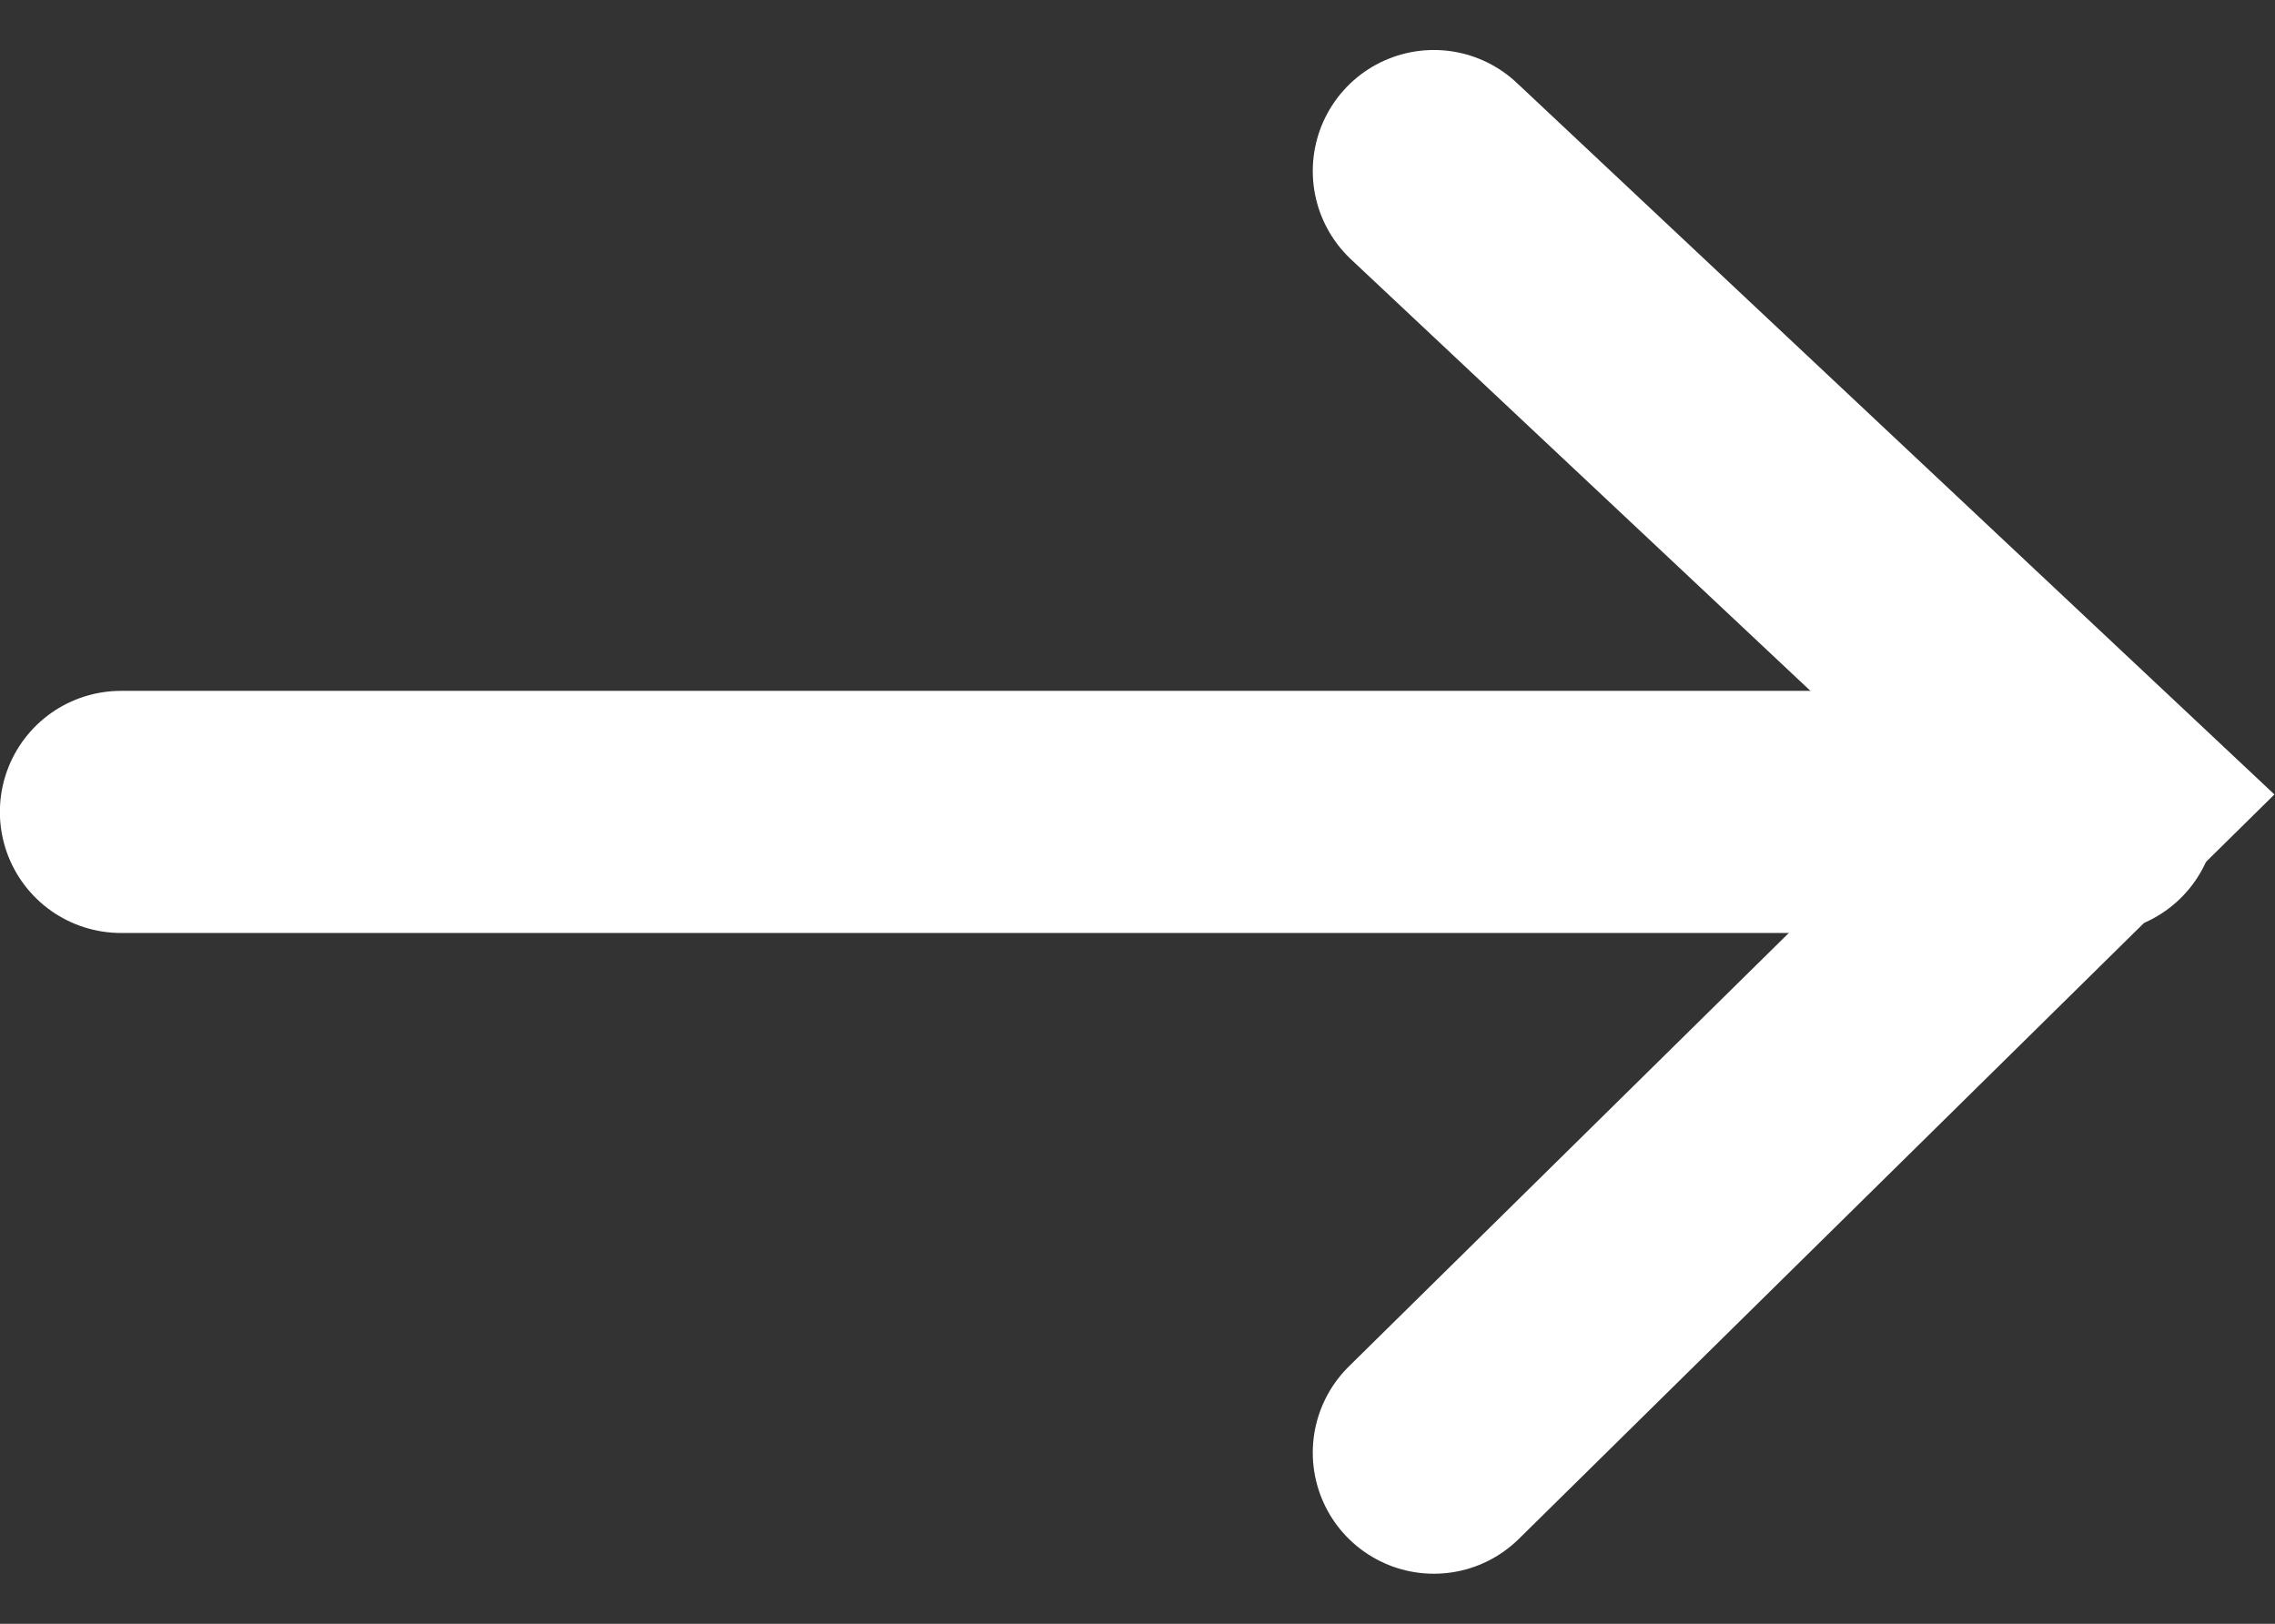
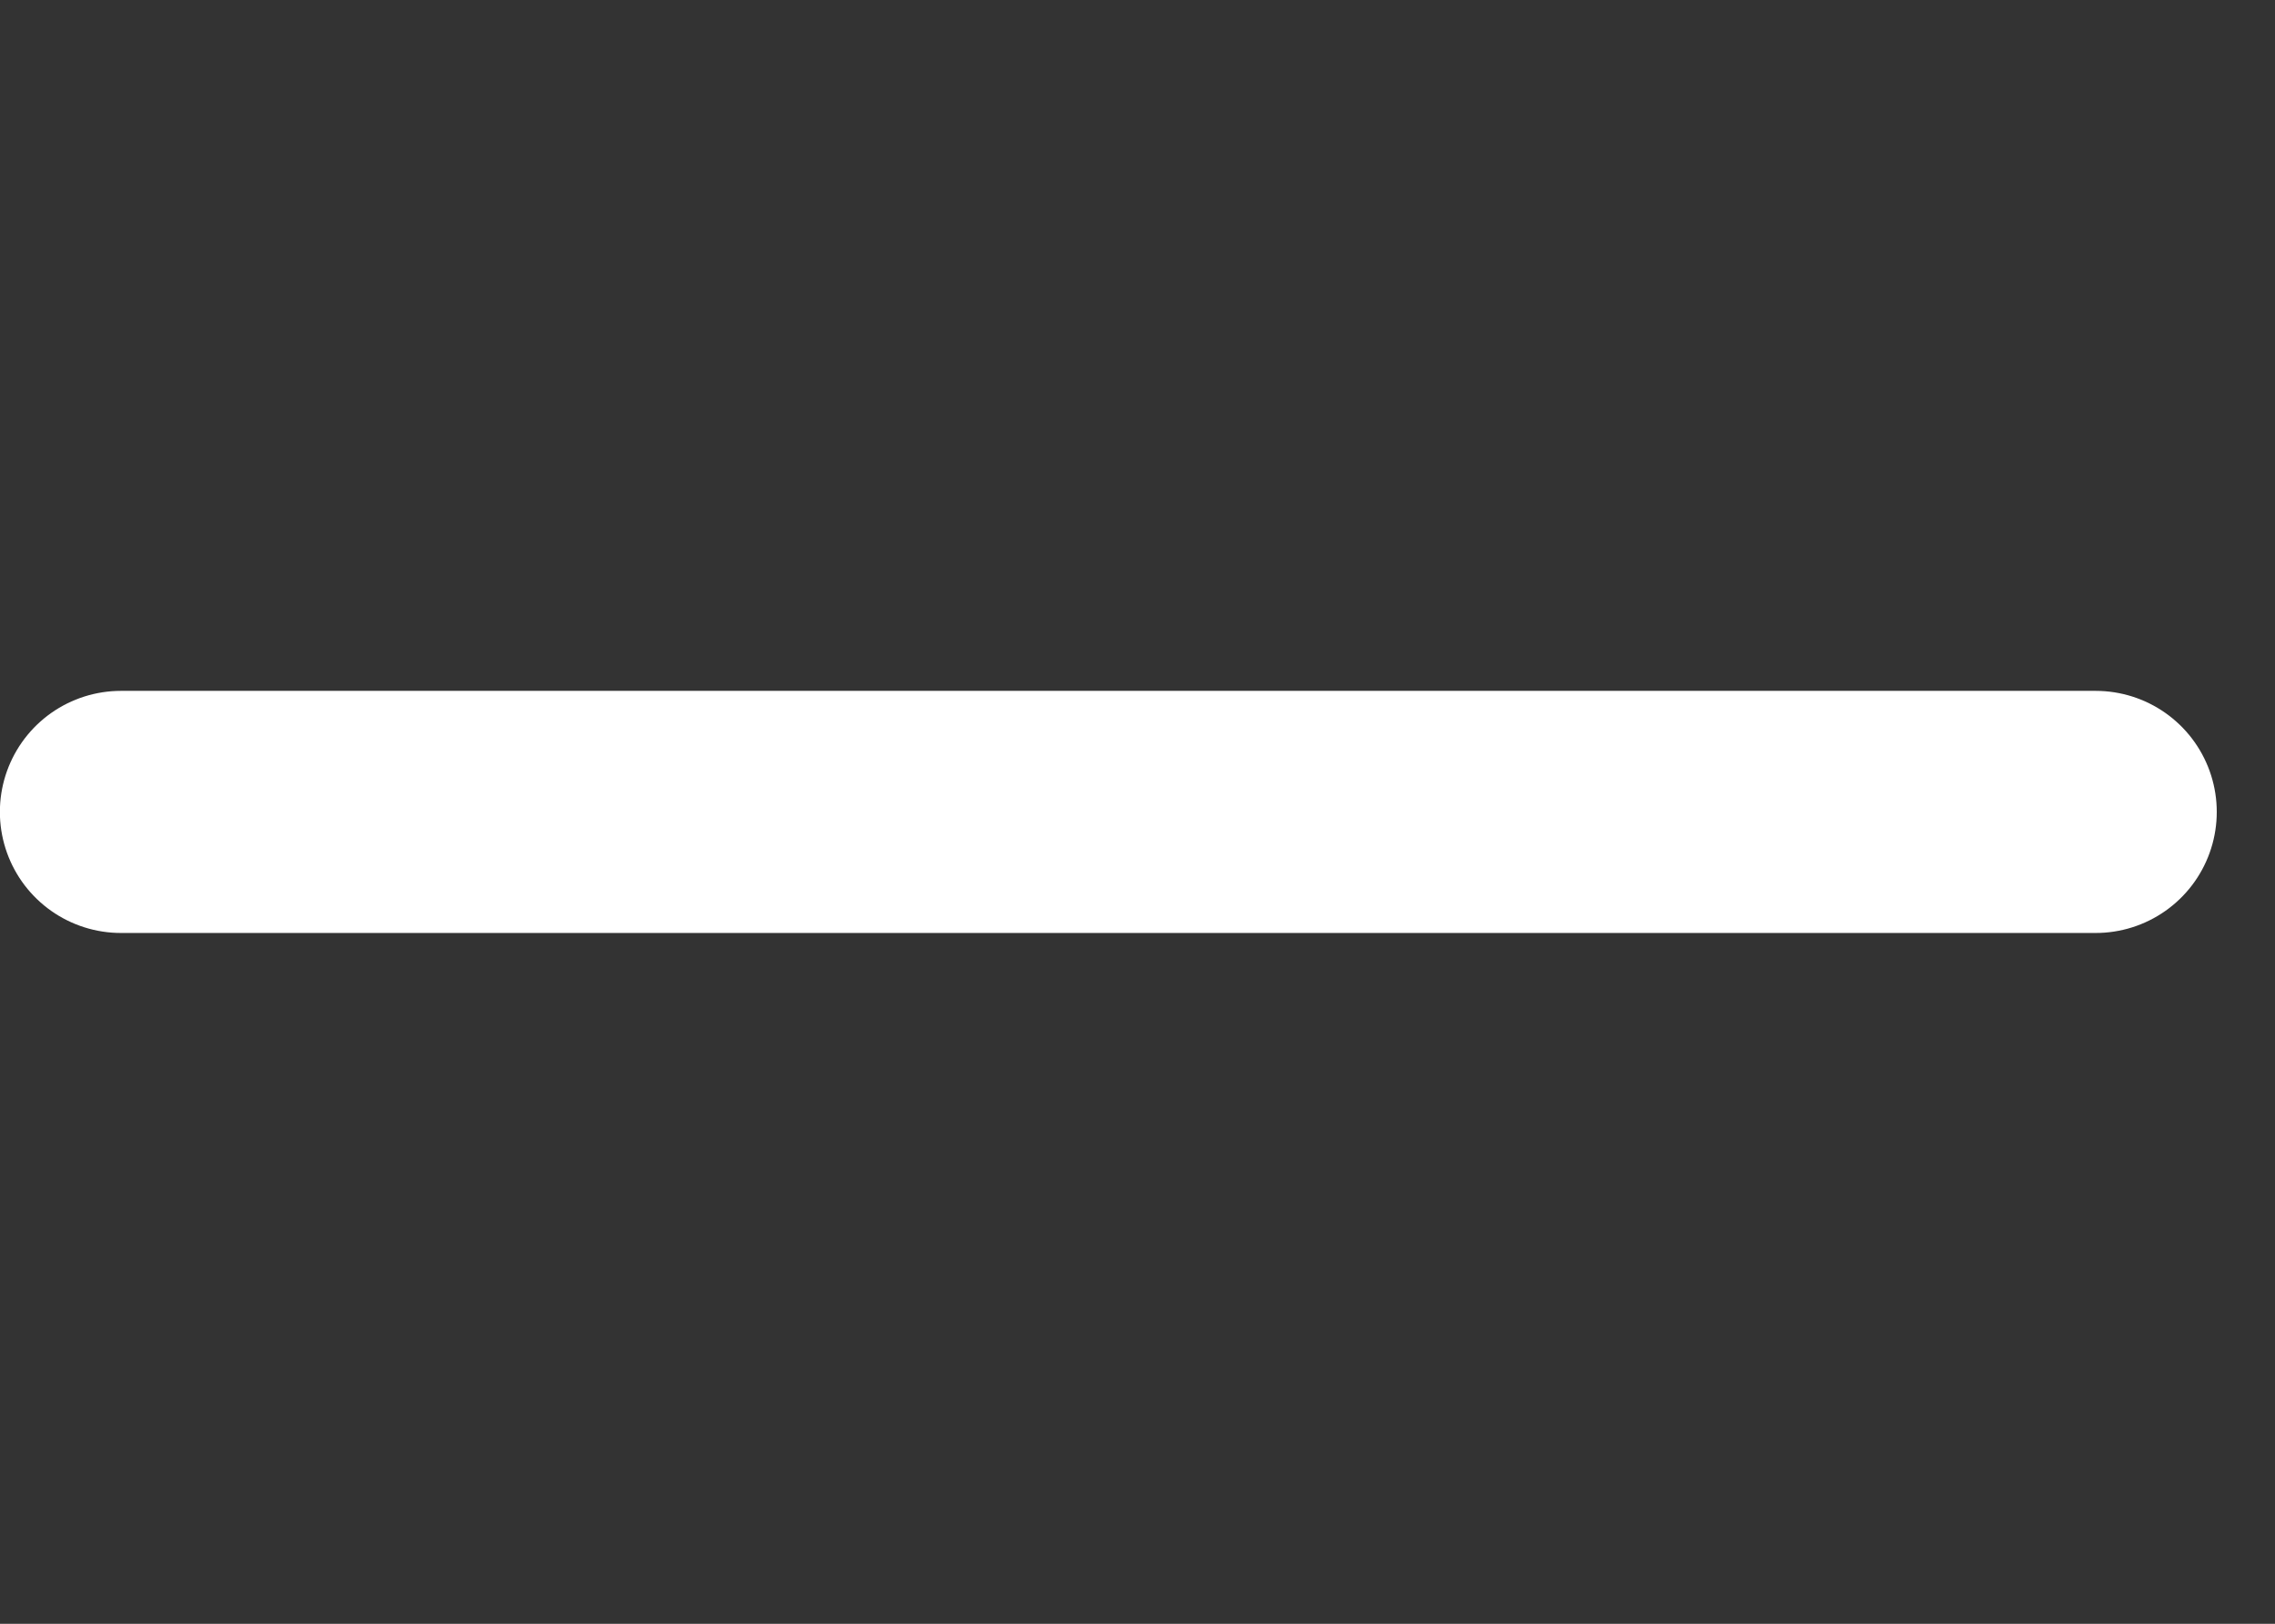
<svg xmlns="http://www.w3.org/2000/svg" width="18.789" height="13.414" viewBox="0 0 18.789 13.414">
  <rect x="0" y="0" width="18.789" height="13.414" fill="#333333" stroke="none" />
  <g data-name="Group 4428">
    <g data-name="Group 4180">
-       <path data-name="Path 28" d="m0 0 5.42 5.5L10.587 0" transform="rotate(-90 11.921 .079)" style="fill:none;stroke:#FFF;stroke-linecap:round;stroke-width:2px" />
-     </g>
+       </g>
    <path data-name="Path 3688" d="M3808.142-245.5h-16.309" transform="translate(-3790.834 252.207)" style="fill:none;stroke:#FFF;stroke-linecap:round;stroke-width:2px" />
  </g>
</svg>